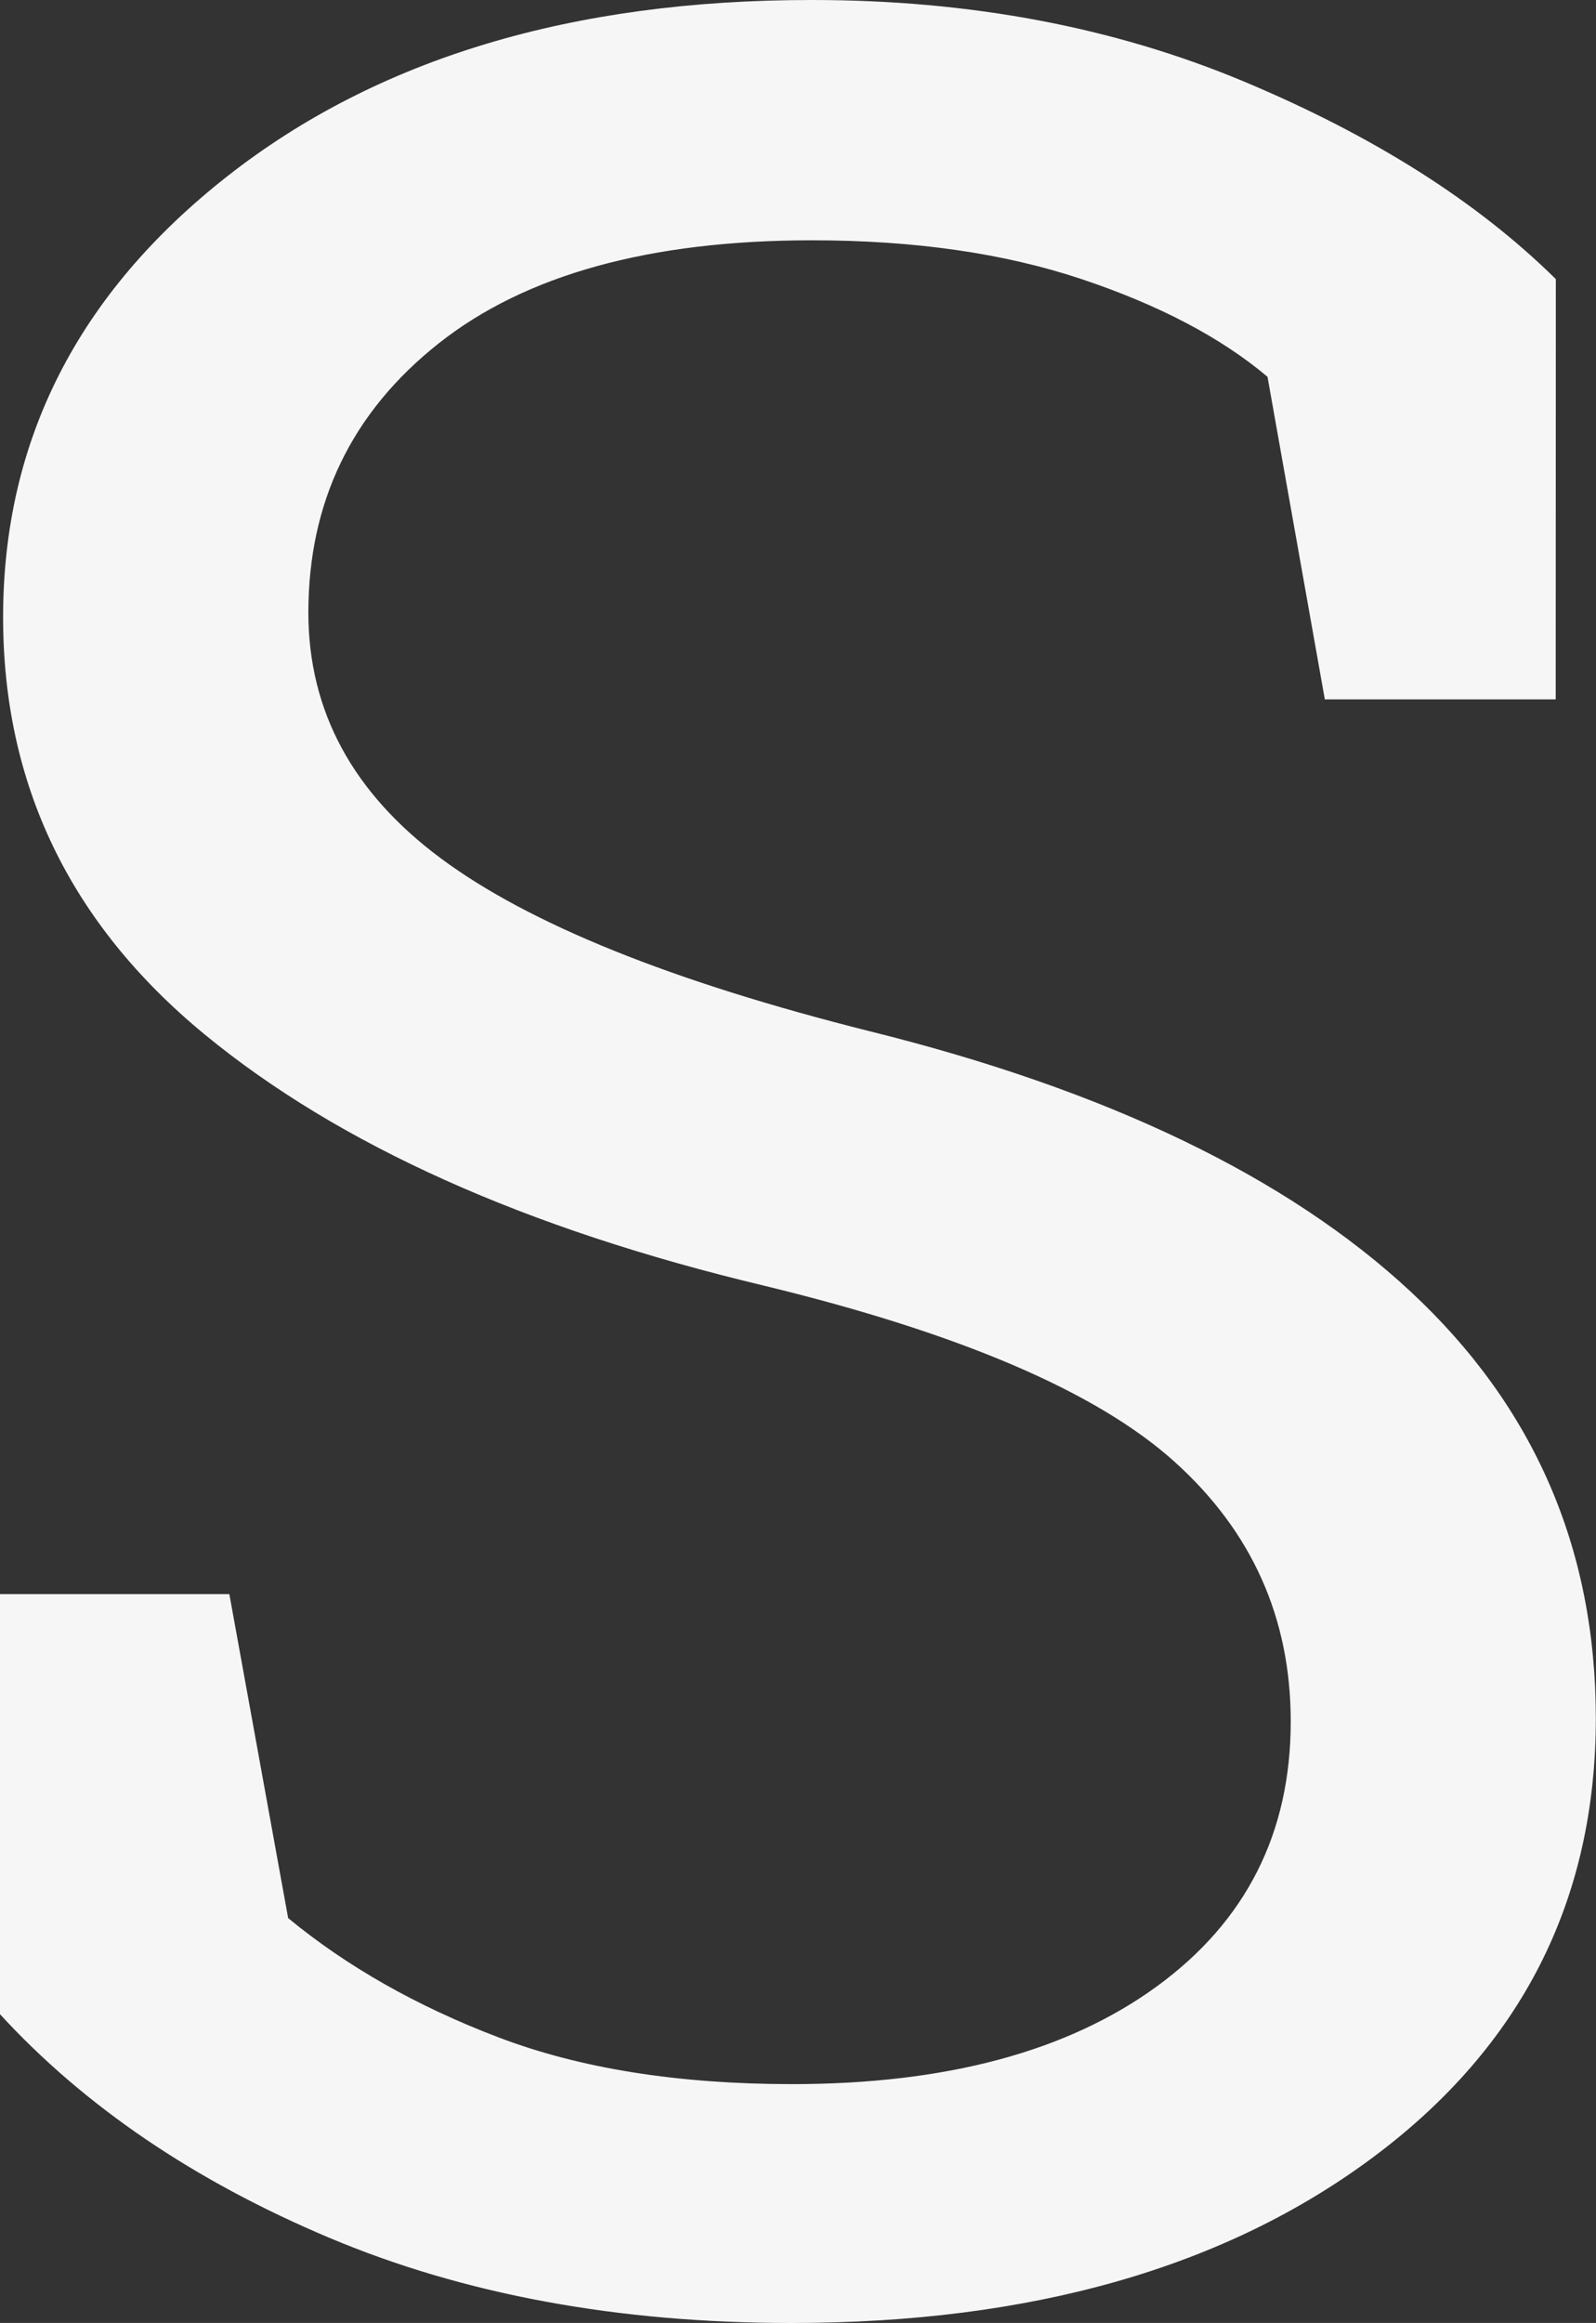
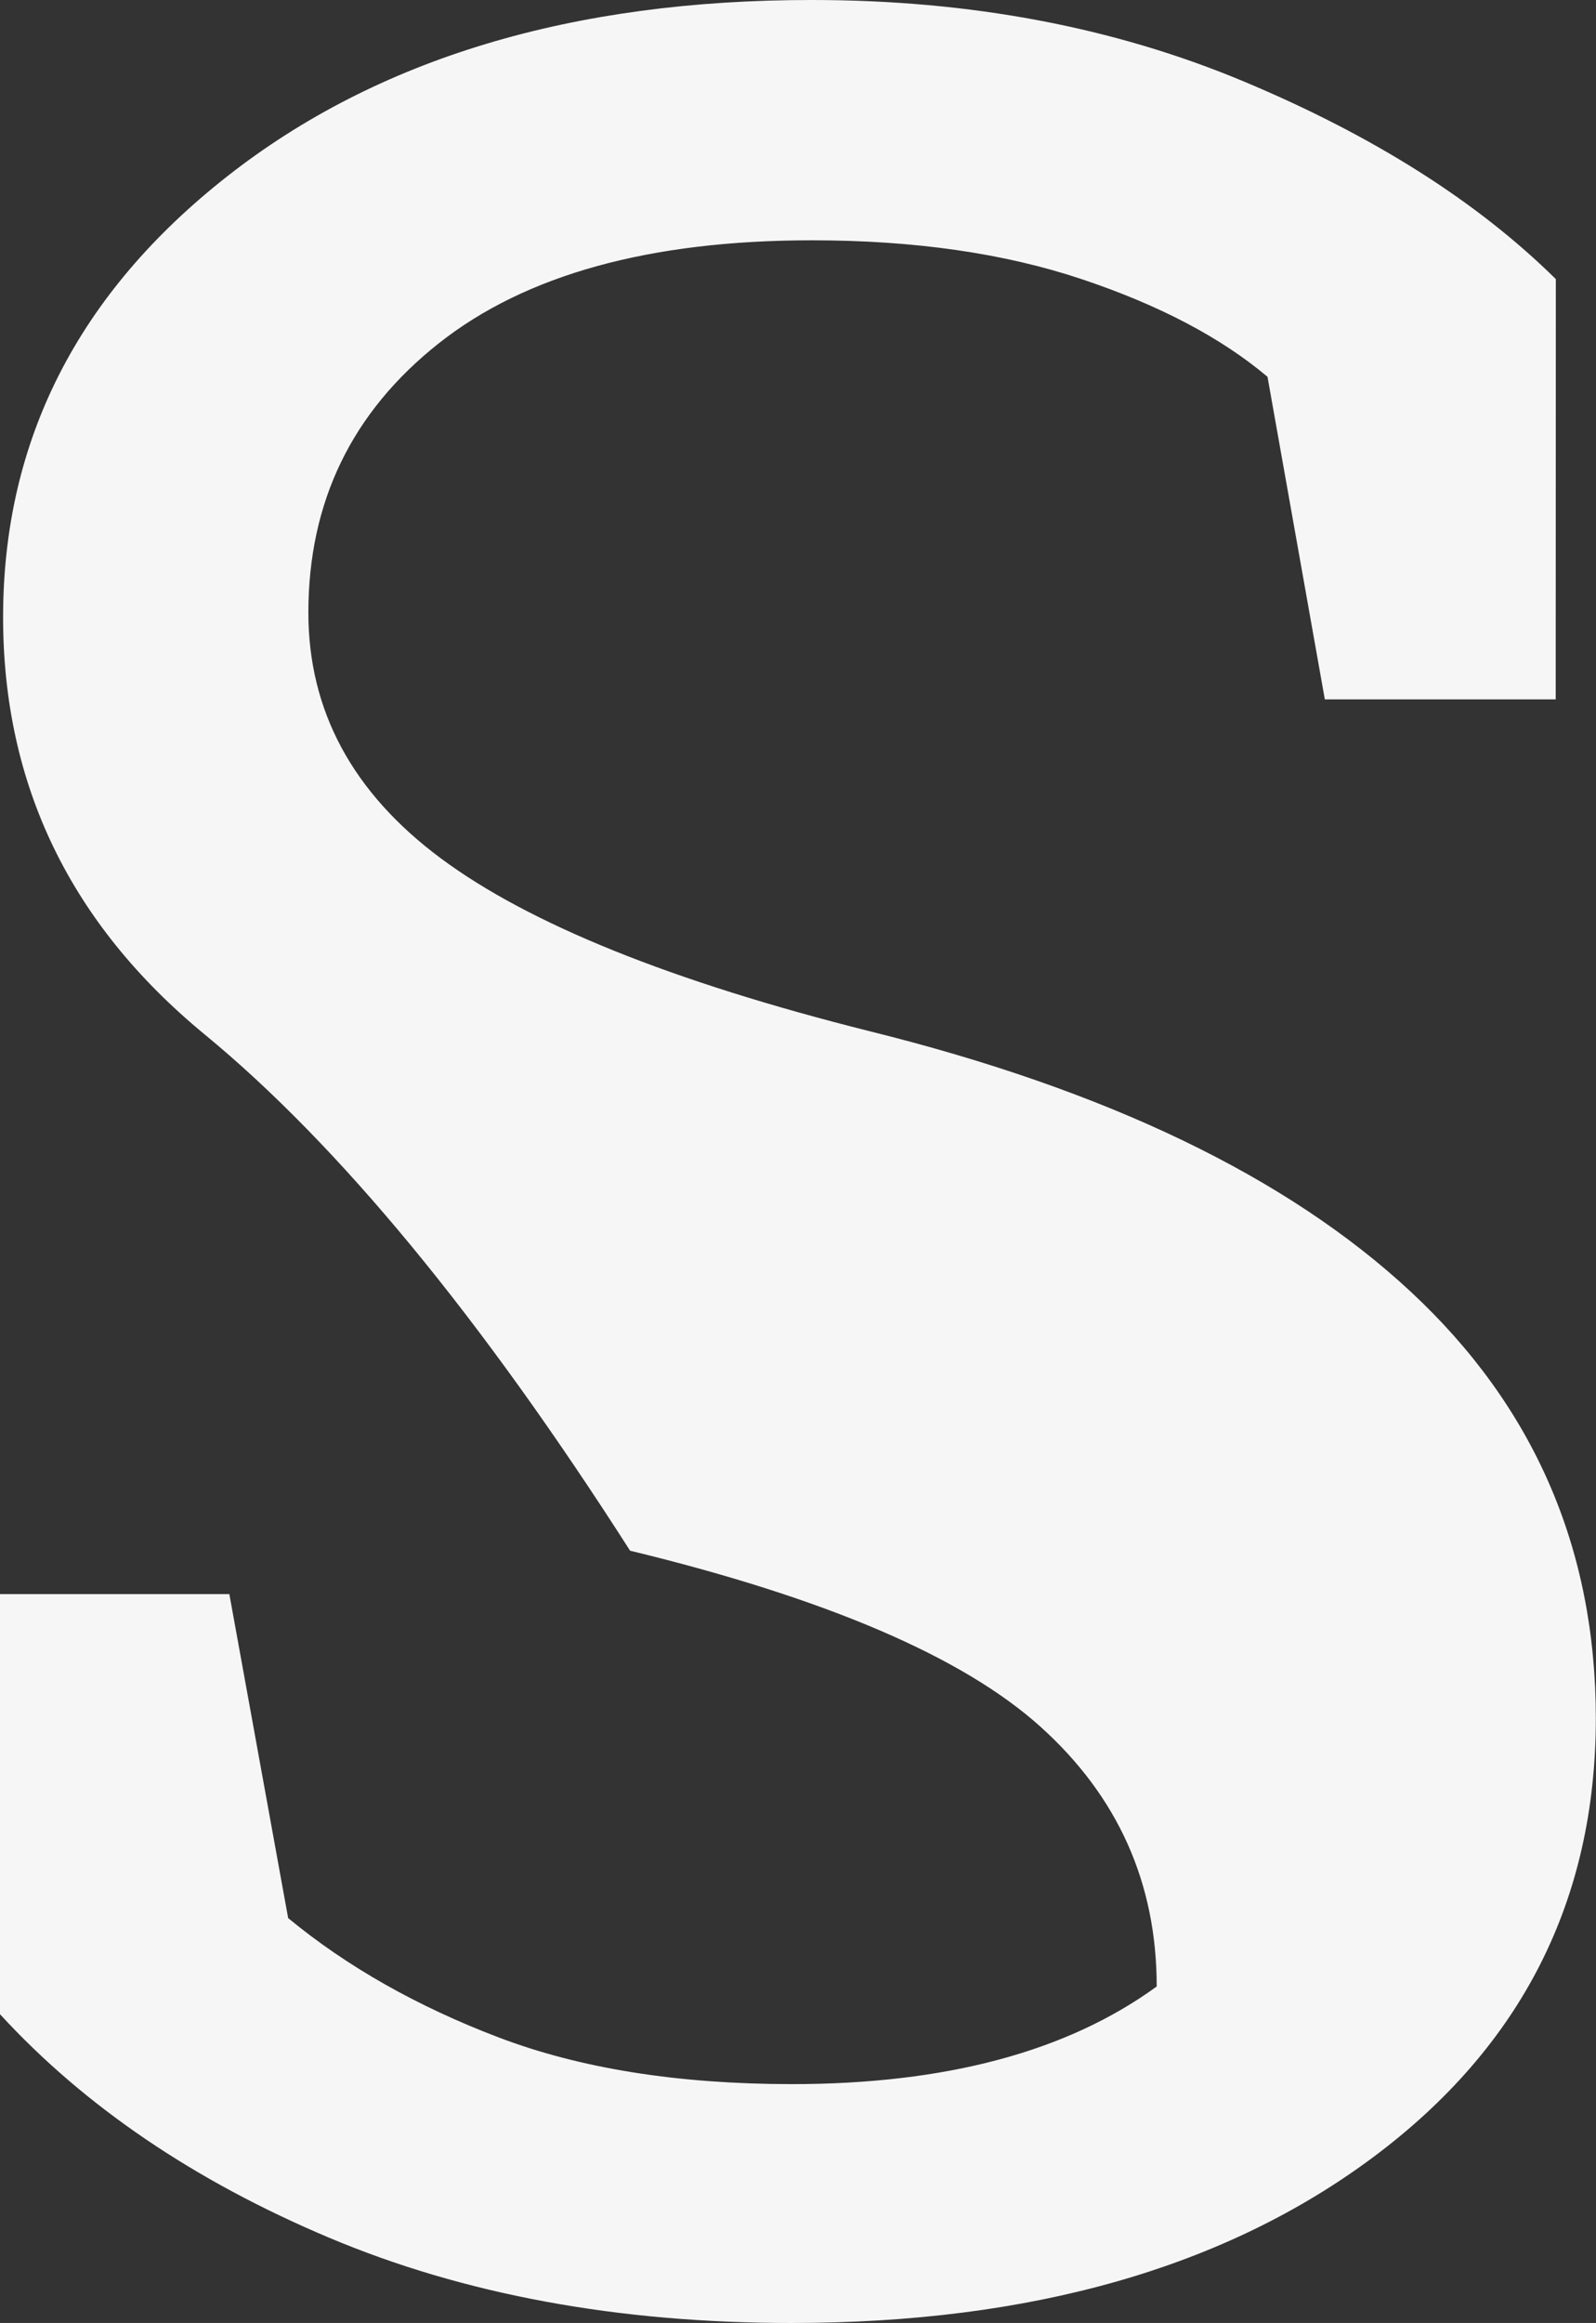
<svg xmlns="http://www.w3.org/2000/svg" viewBox="0 0 365.56 531.66">
  <rect x="0" y="0" width="365.56" height="531.66" fill="#333333" stroke="none" />
  <defs>
    <style>.cls-1{fill:#f6f6f6;}</style>
  </defs>
  <title>simbol_s_about-us_s</title>
  <g id="レイヤー_2" data-name="レイヤー 2">
    <g id="レイヤー_1-2" data-name="レイヤー 1">
-       <path class="cls-1" d="M356.33,160.07H303.45L290.32,86.24q-16-13.48-42.59-22.36T186,55q-55.71,0-85.53,23.6T70.63,140.19q0,33.72,30.34,56.26T199.11,236q81.62,20.22,124,59.62t42.41,97.61q0,62.46-50.93,100.44t-133.27,38q-59.62,0-105.94-19.52T0,461V364.85H52.53L66,439q20.24,16.68,48.27,27.33T181.36,477q52.88,0,83.58-22.35T295.64,394q0-35.49-26.62-59.45t-94-40.29Q93,274.7,46.85,236.73T.71,141.26q0-60.69,51.46-101T186,0q54.32,0,98.85,18.63t71.51,45.25Z" />
+       <path class="cls-1" d="M356.33,160.07H303.45L290.32,86.24q-16-13.48-42.59-22.36T186,55q-55.71,0-85.53,23.6T70.63,140.19q0,33.72,30.34,56.26T199.11,236q81.62,20.22,124,59.62t42.41,97.61q0,62.46-50.93,100.44t-133.27,38q-59.62,0-105.94-19.52T0,461V364.85H52.53L66,439q20.24,16.68,48.27,27.33T181.36,477q52.88,0,83.58-22.35q0-35.49-26.62-59.45t-94-40.29Q93,274.7,46.85,236.73T.71,141.26q0-60.69,51.46-101T186,0q54.32,0,98.85,18.63t71.51,45.25Z" />
    </g>
  </g>
</svg>